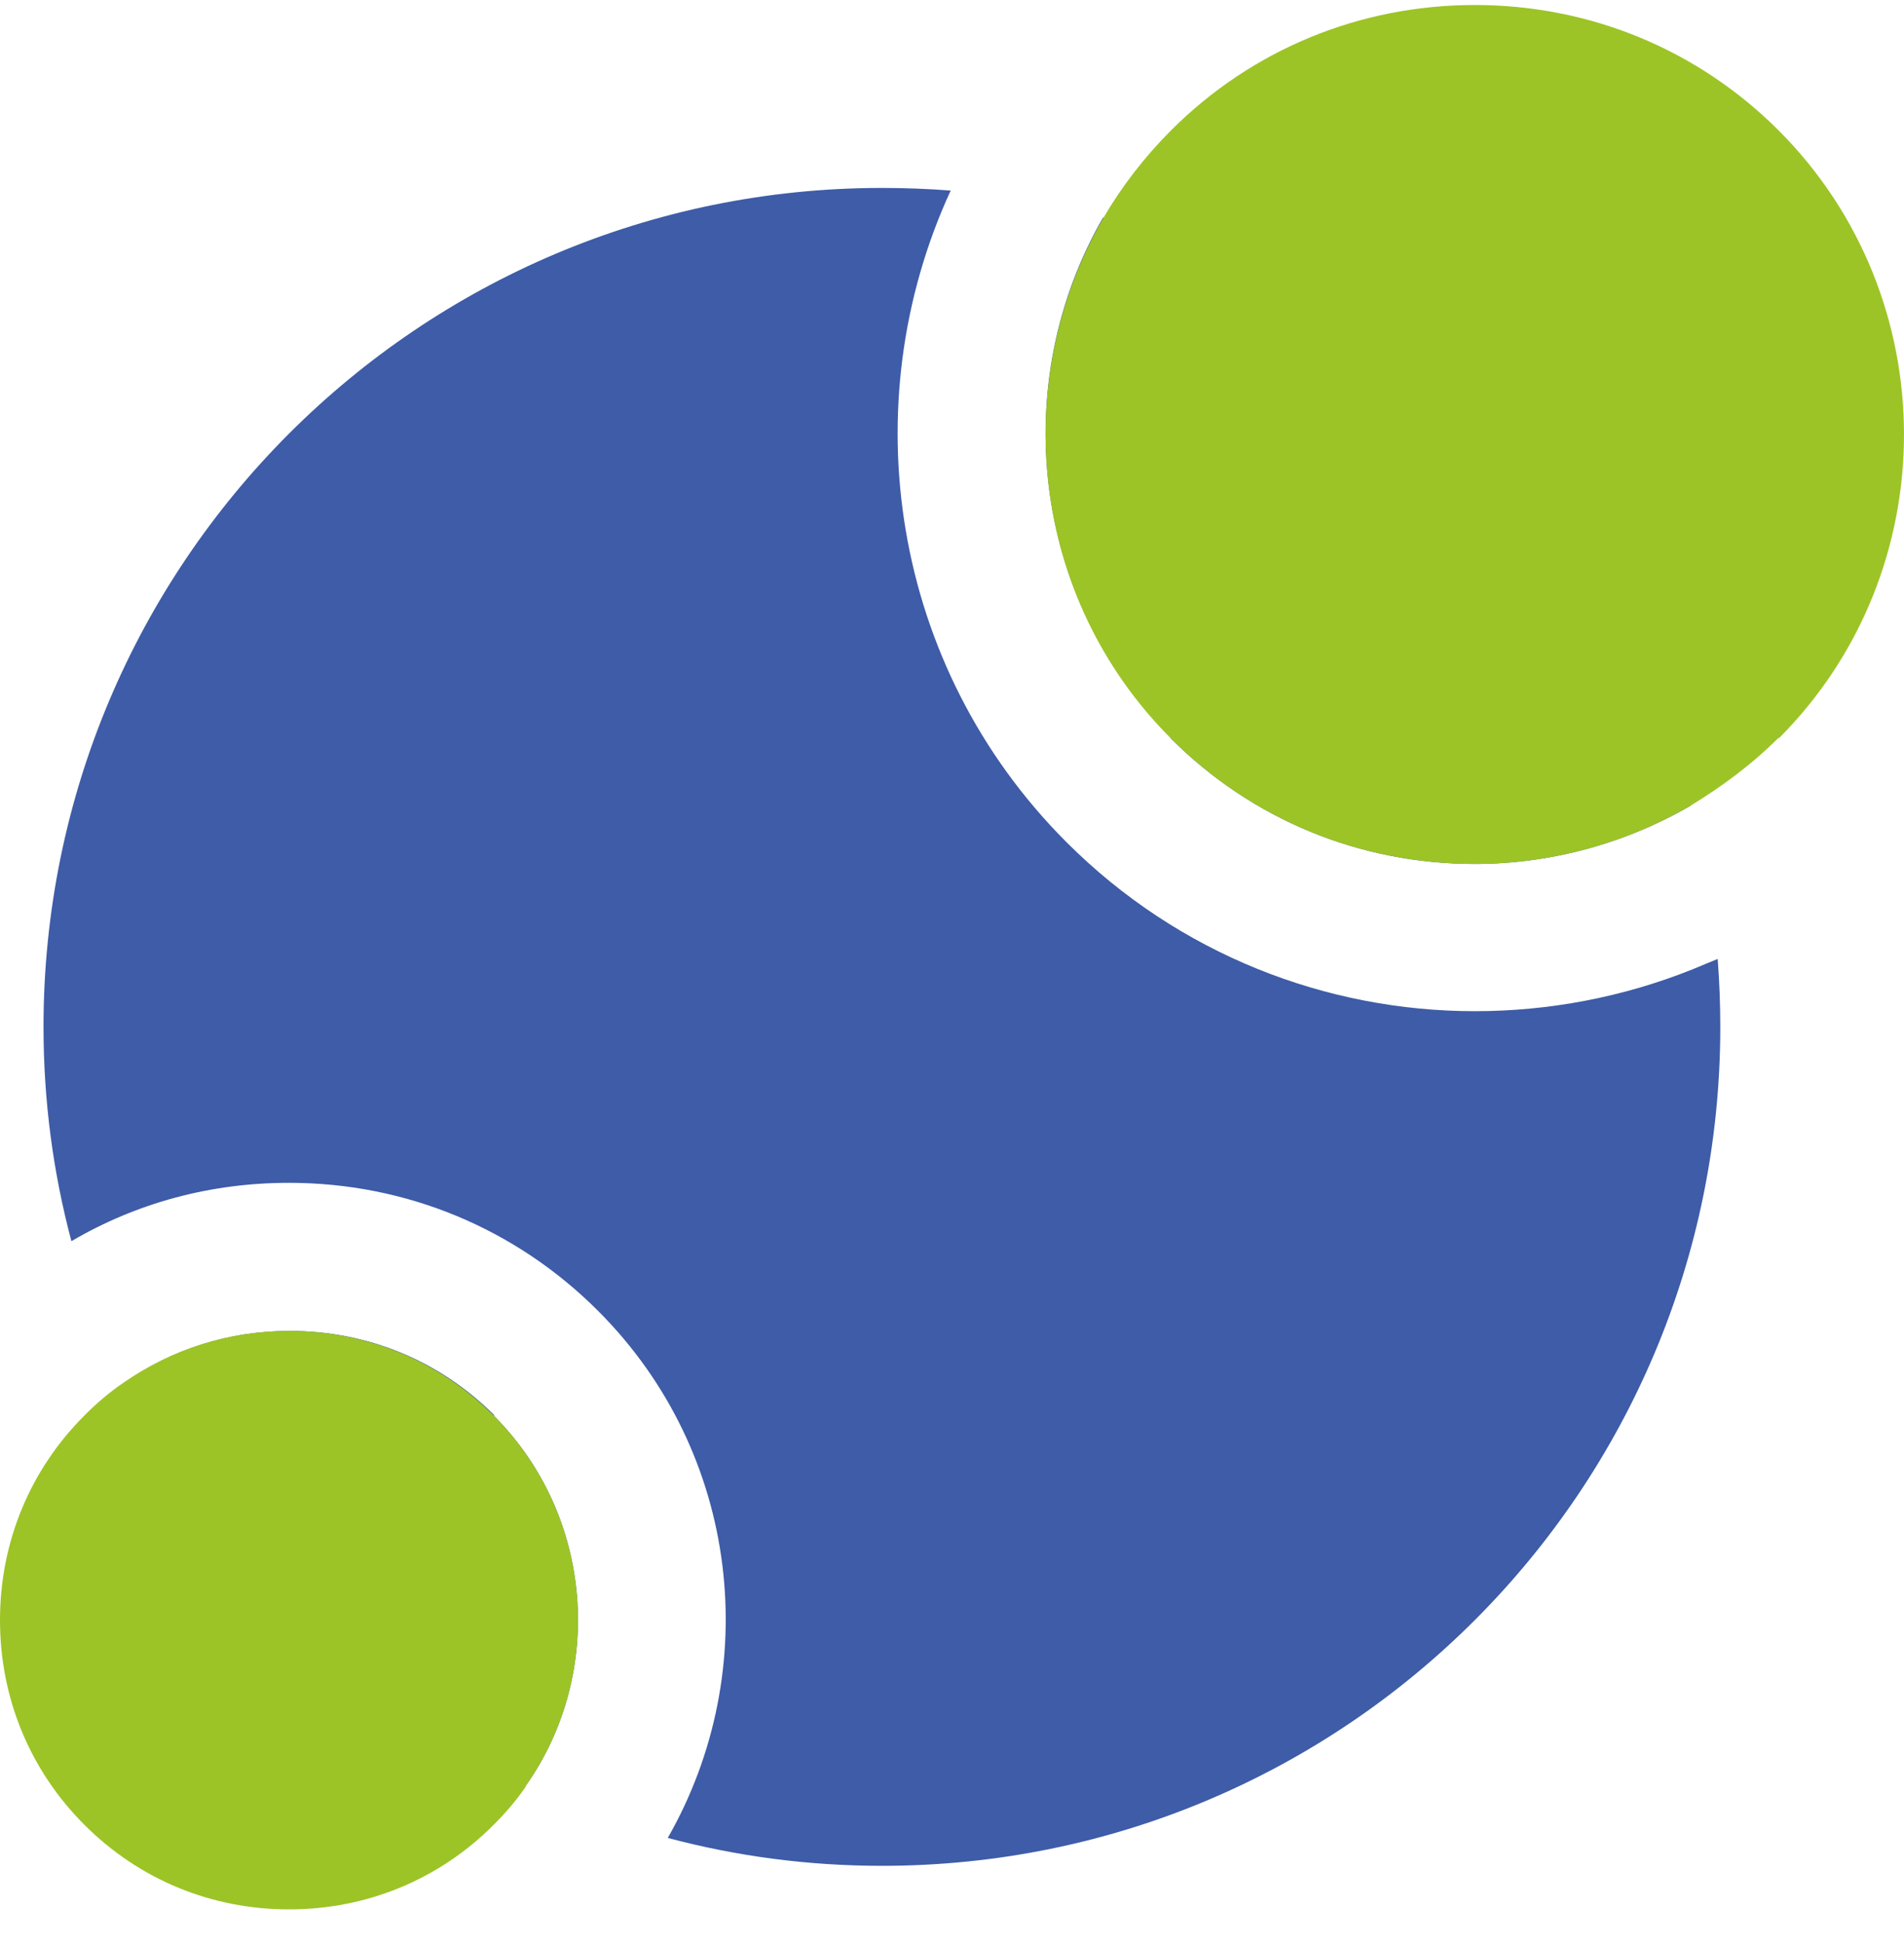
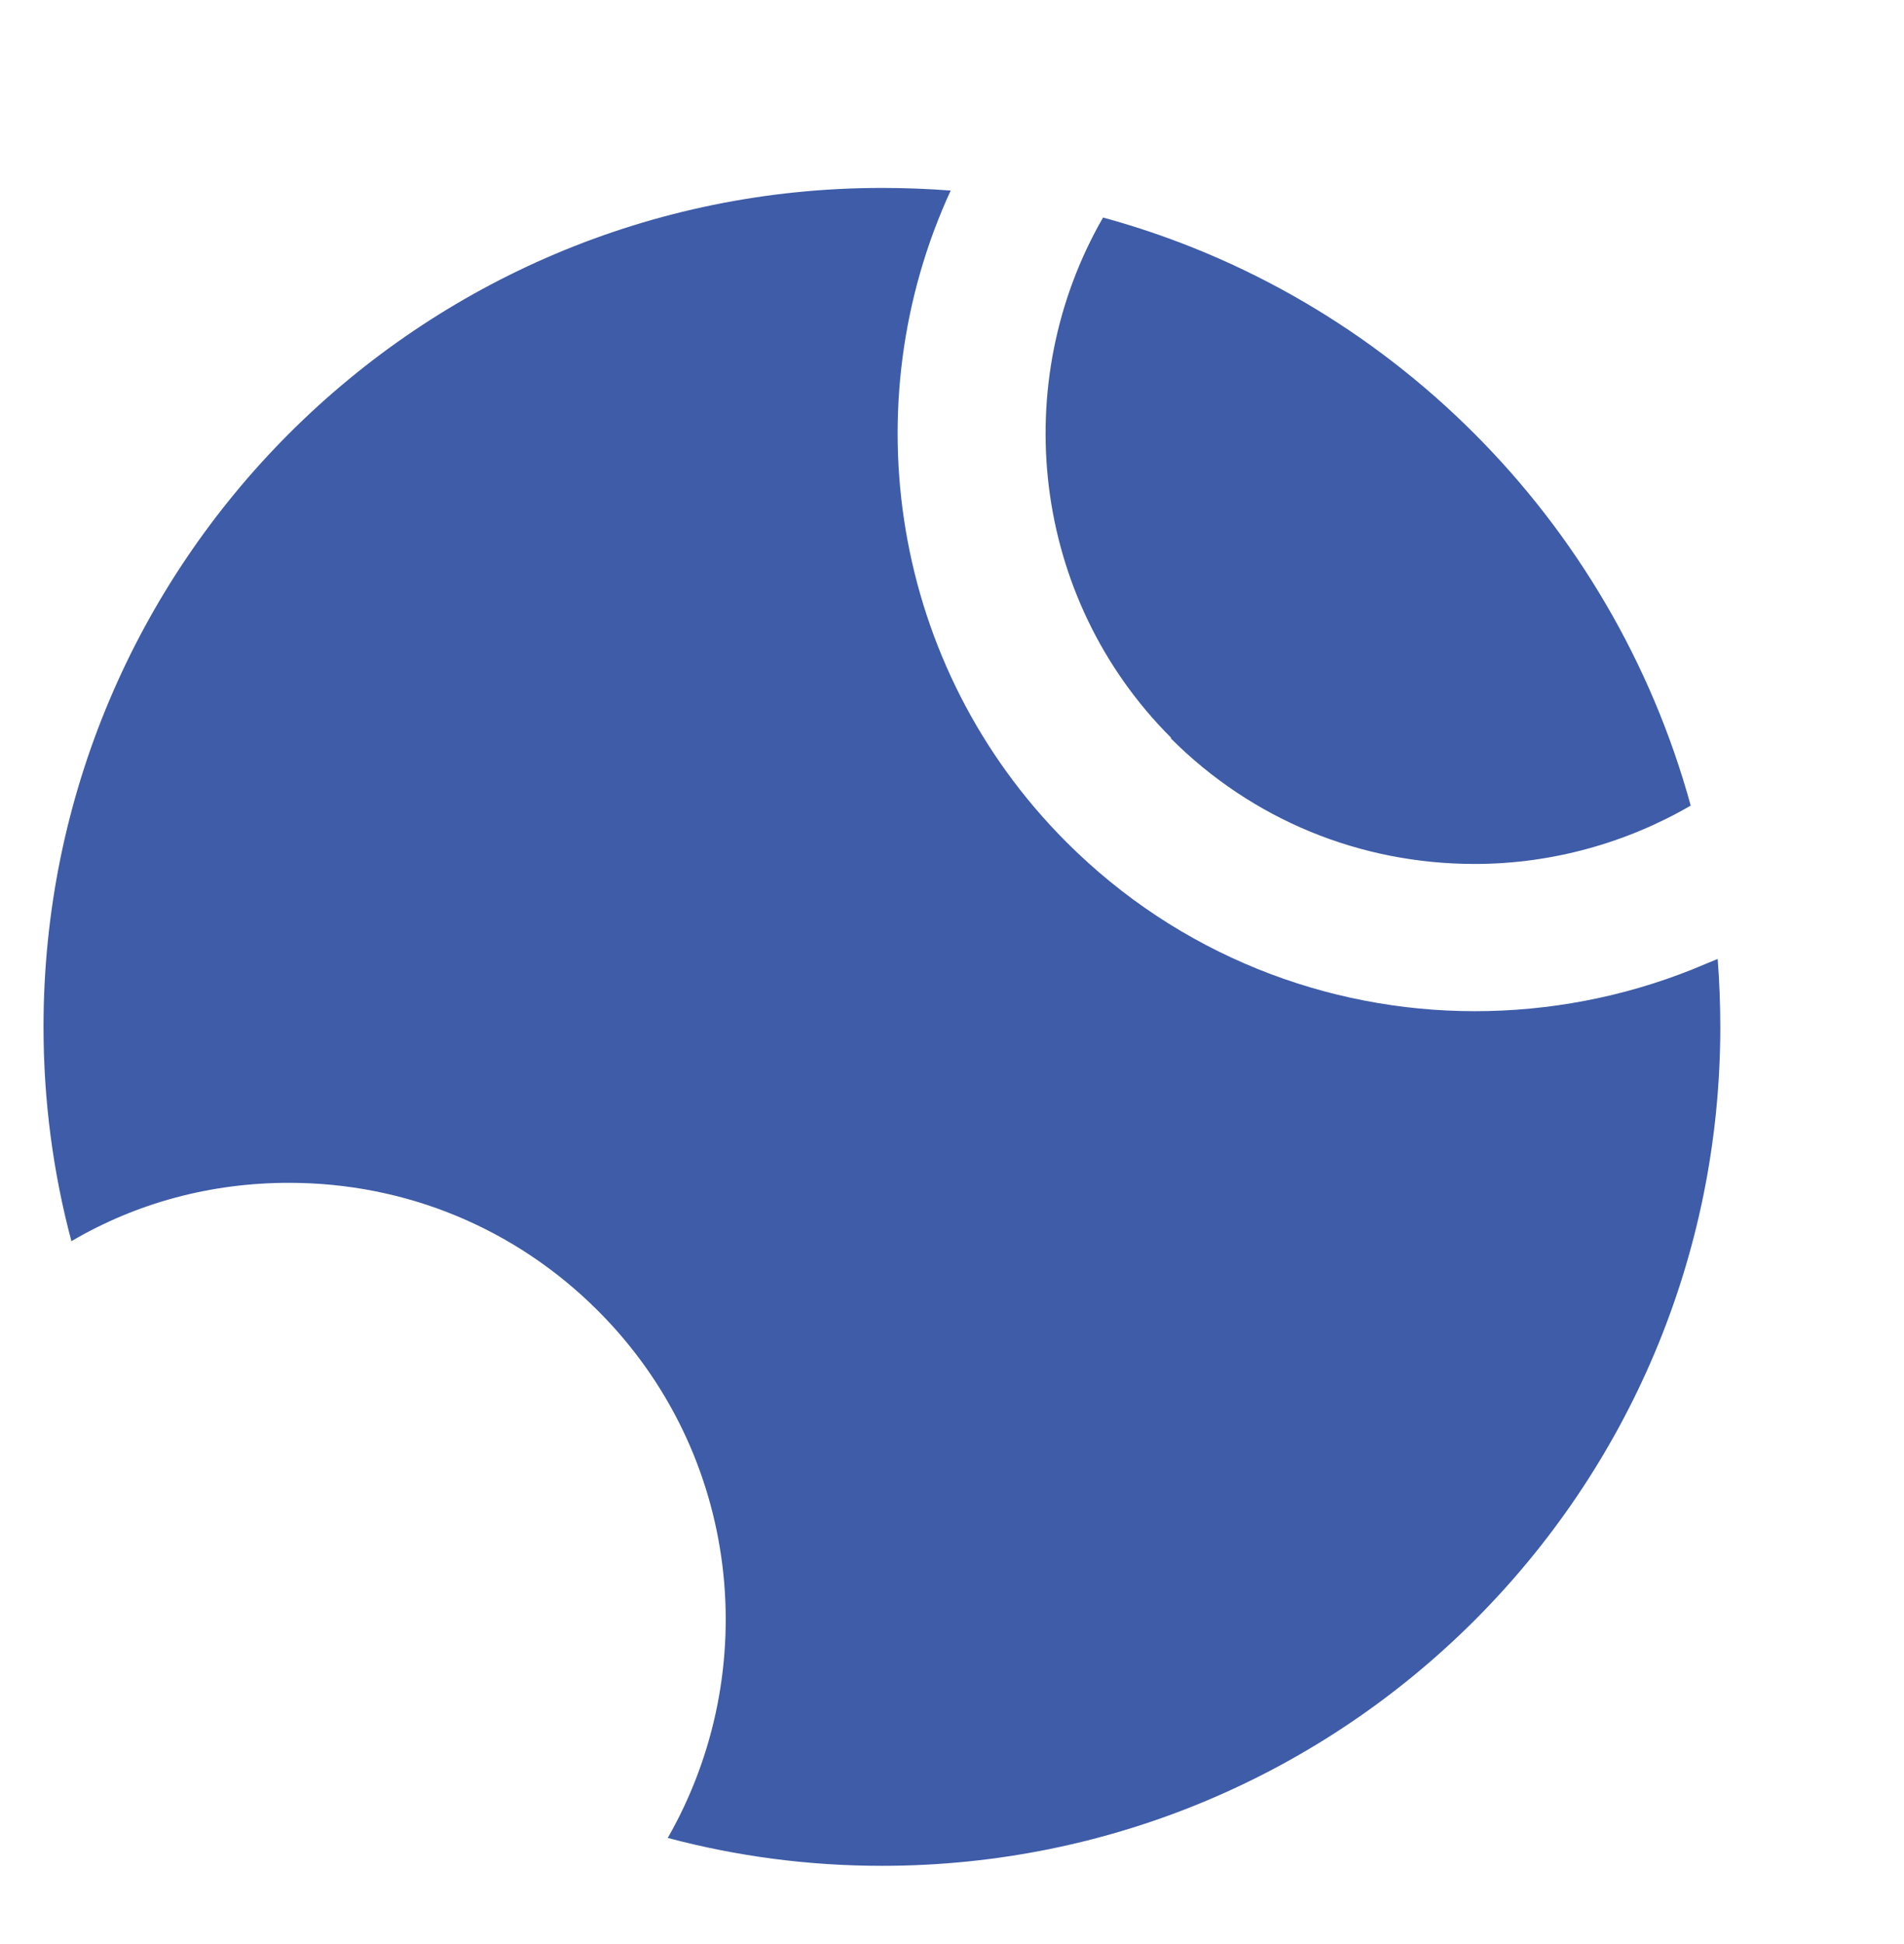
<svg xmlns="http://www.w3.org/2000/svg" width="48" height="49" viewBox="0 0 48 49" fill="none">
  <path d="M29.52 18.592C25.986 15.057 25.416 9.633 27.808 5.483C34.985 7.438 40.647 13.103 42.623 20.305C40.998 21.249 39.111 21.776 37.18 21.776C34.282 21.776 31.561 20.656 29.52 18.614V18.592Z" fill="#3E5CA7" />
-   <path d="M12.444 35.676C14.968 38.201 15.254 42.175 13.256 45.008C8.801 42.922 5.202 39.321 3.117 34.863C4.346 34.007 5.772 33.546 7.309 33.546C9.262 33.546 11.084 34.292 12.466 35.676H12.444Z" fill="#3E5CA7" />
  <path d="M43.369 25.882C43.369 37.564 33.909 47.028 22.233 47.028C20.368 47.028 18.568 46.786 16.834 46.325C19.248 42.109 18.678 36.642 15.078 33.041C12.993 30.955 10.228 29.813 7.287 29.813C5.311 29.813 3.446 30.318 1.8 31.284C1.339 29.549 1.097 27.749 1.097 25.882C1.097 14.201 10.557 4.737 22.233 4.737C22.804 4.737 23.396 4.759 23.967 4.803C21.487 10.182 22.453 16.792 26.886 21.227C29.717 24.06 33.449 25.487 37.18 25.487C39.045 25.487 40.911 25.136 42.667 24.433C42.886 24.345 43.084 24.257 43.303 24.17C43.347 24.741 43.369 25.311 43.369 25.904V25.882Z" fill="#3E5CA7" />
-   <path d="M44.84 18.593C44.159 19.273 43.413 19.822 42.623 20.305C40.999 21.25 39.111 21.776 37.18 21.776C34.283 21.776 31.561 20.657 29.52 18.614C25.986 15.079 25.416 9.656 27.808 5.506C28.269 4.715 28.84 3.969 29.52 3.288C31.561 1.246 34.283 0.126 37.18 0.126C40.077 0.126 42.798 1.246 44.84 3.288C49.053 7.504 49.053 14.399 44.84 18.614V18.593Z" fill="#9CC426" />
-   <path d="M13.257 45.03C13.015 45.381 12.752 45.689 12.444 45.996C11.062 47.379 9.24 48.126 7.287 48.126C5.333 48.126 3.512 47.379 2.129 45.996C0.746 44.613 0 42.79 0 40.836C0 38.882 0.746 37.059 2.129 35.676C2.436 35.368 2.743 35.105 3.095 34.863C4.324 34.007 5.75 33.546 7.287 33.546C9.24 33.546 11.062 34.292 12.444 35.676C14.969 38.201 15.254 42.175 13.257 45.008V45.03Z" fill="#9CC426" />
</svg>